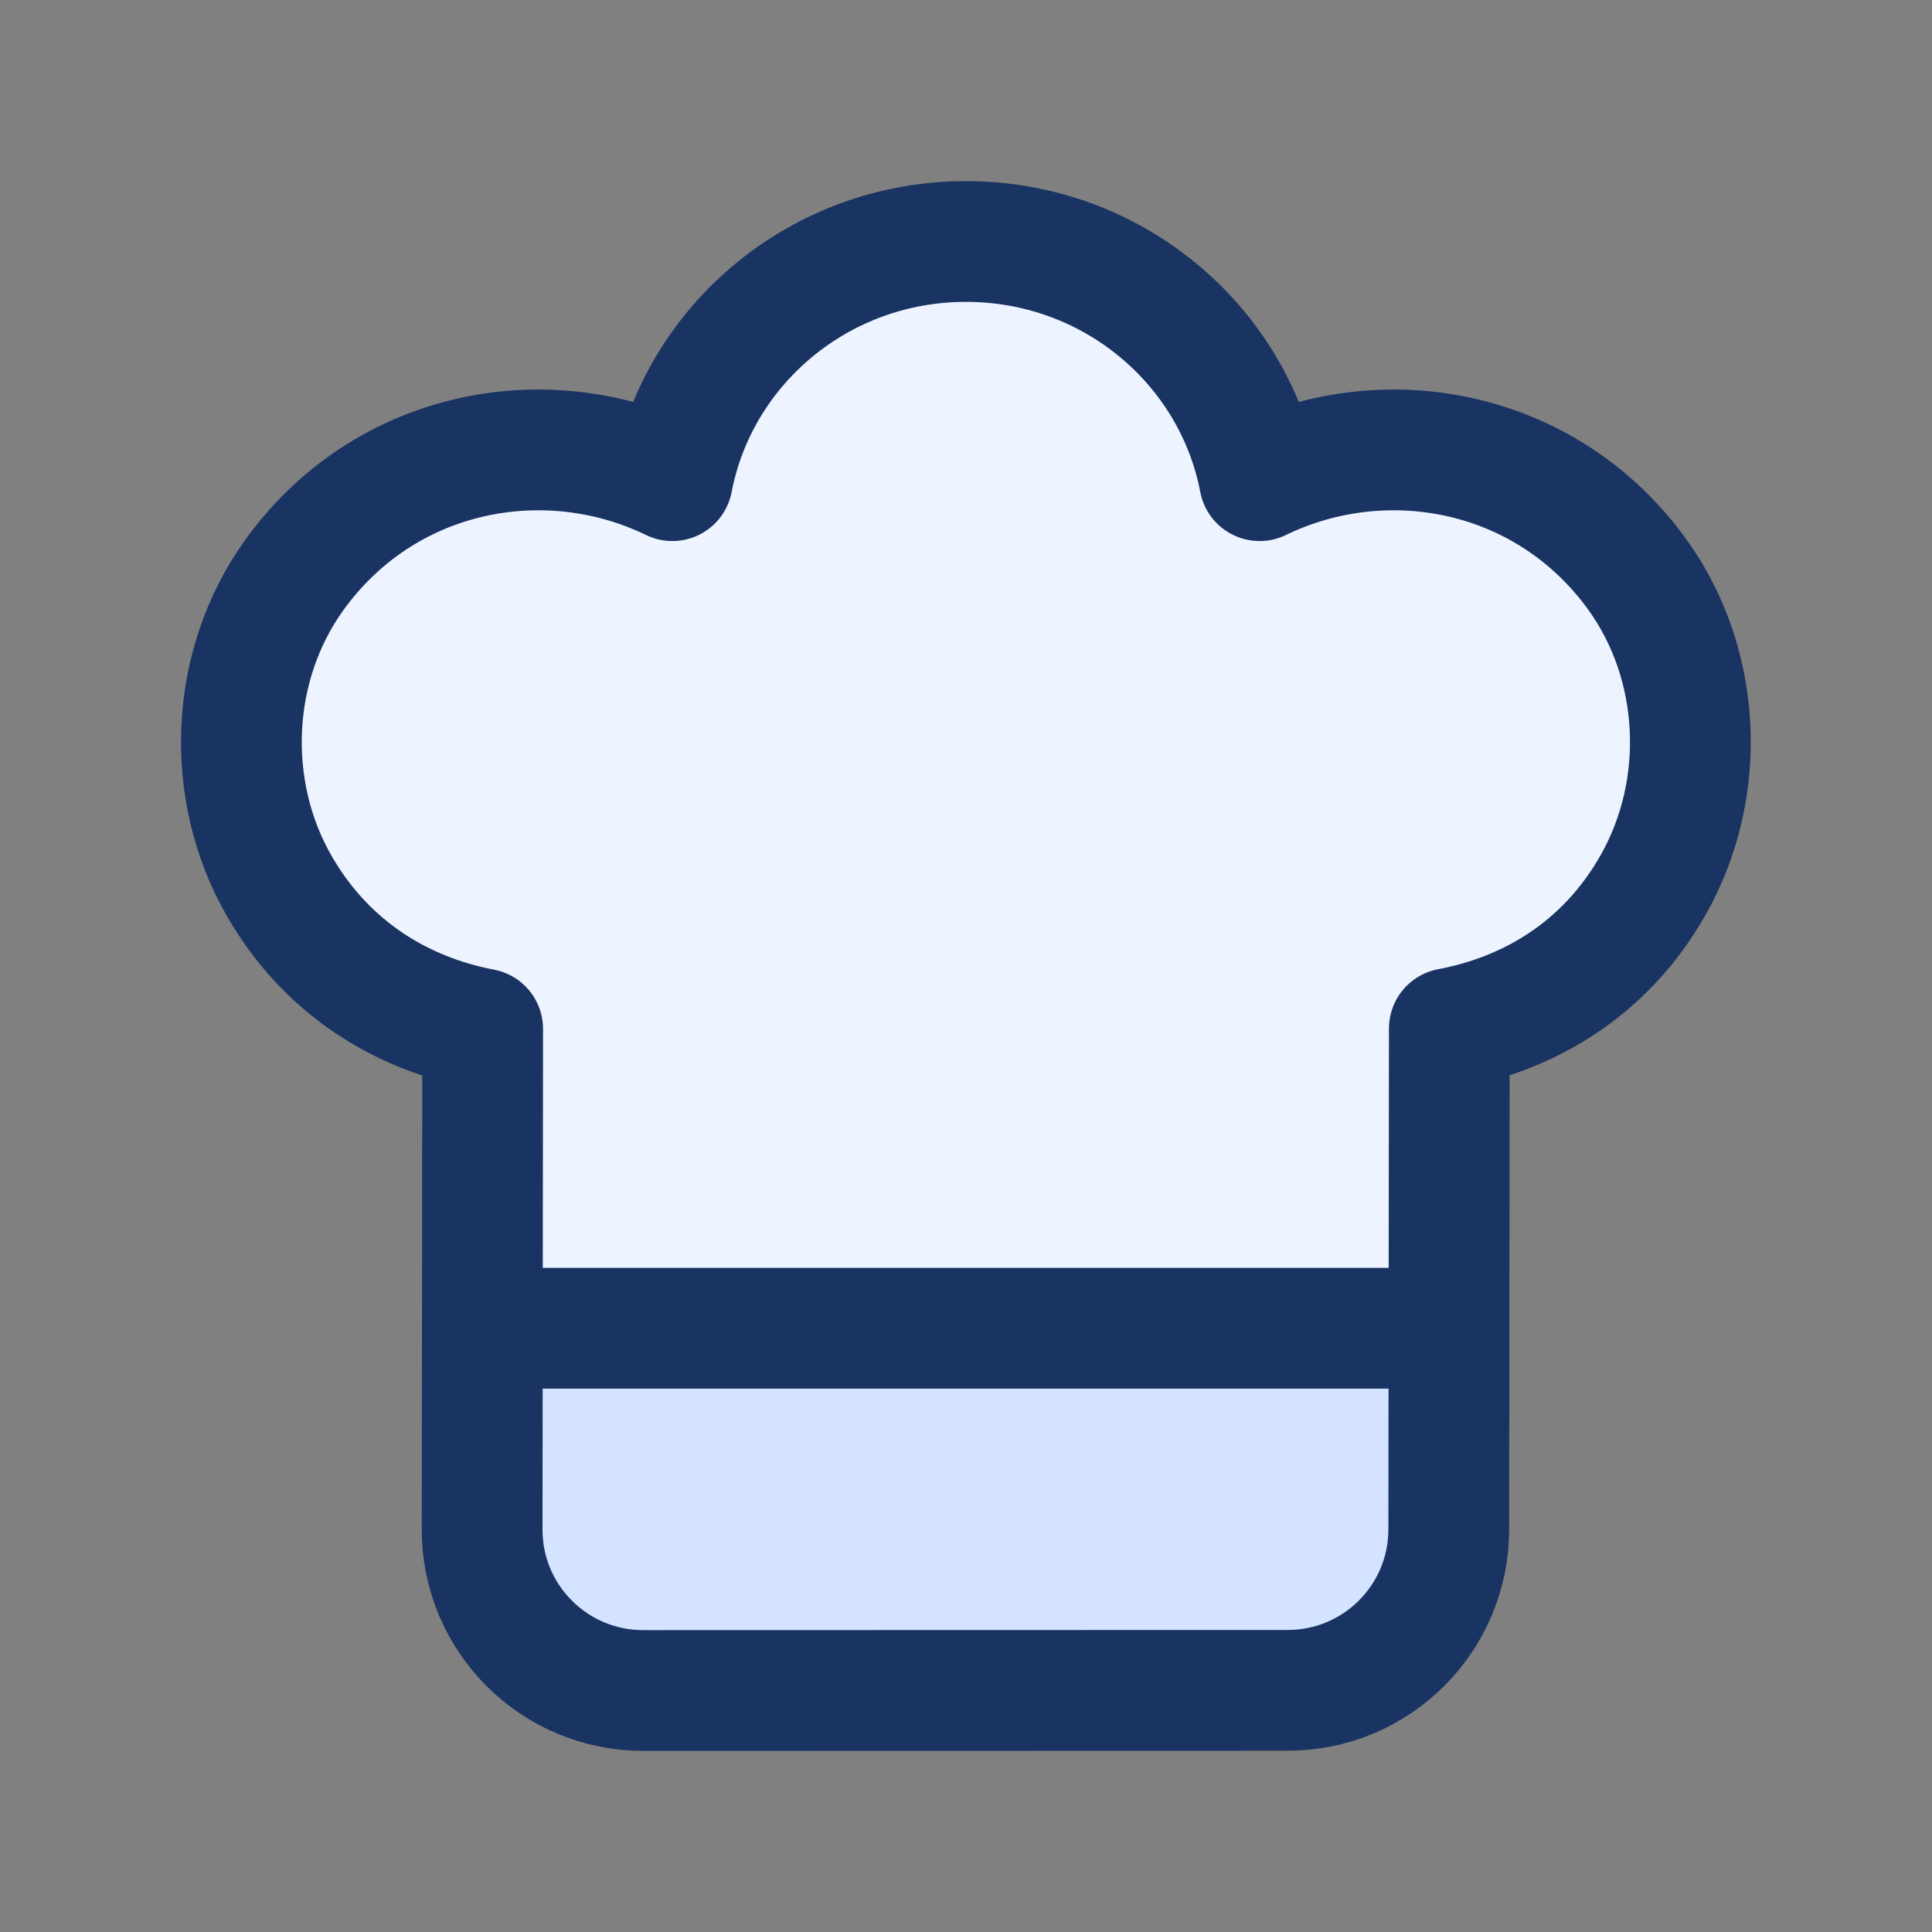
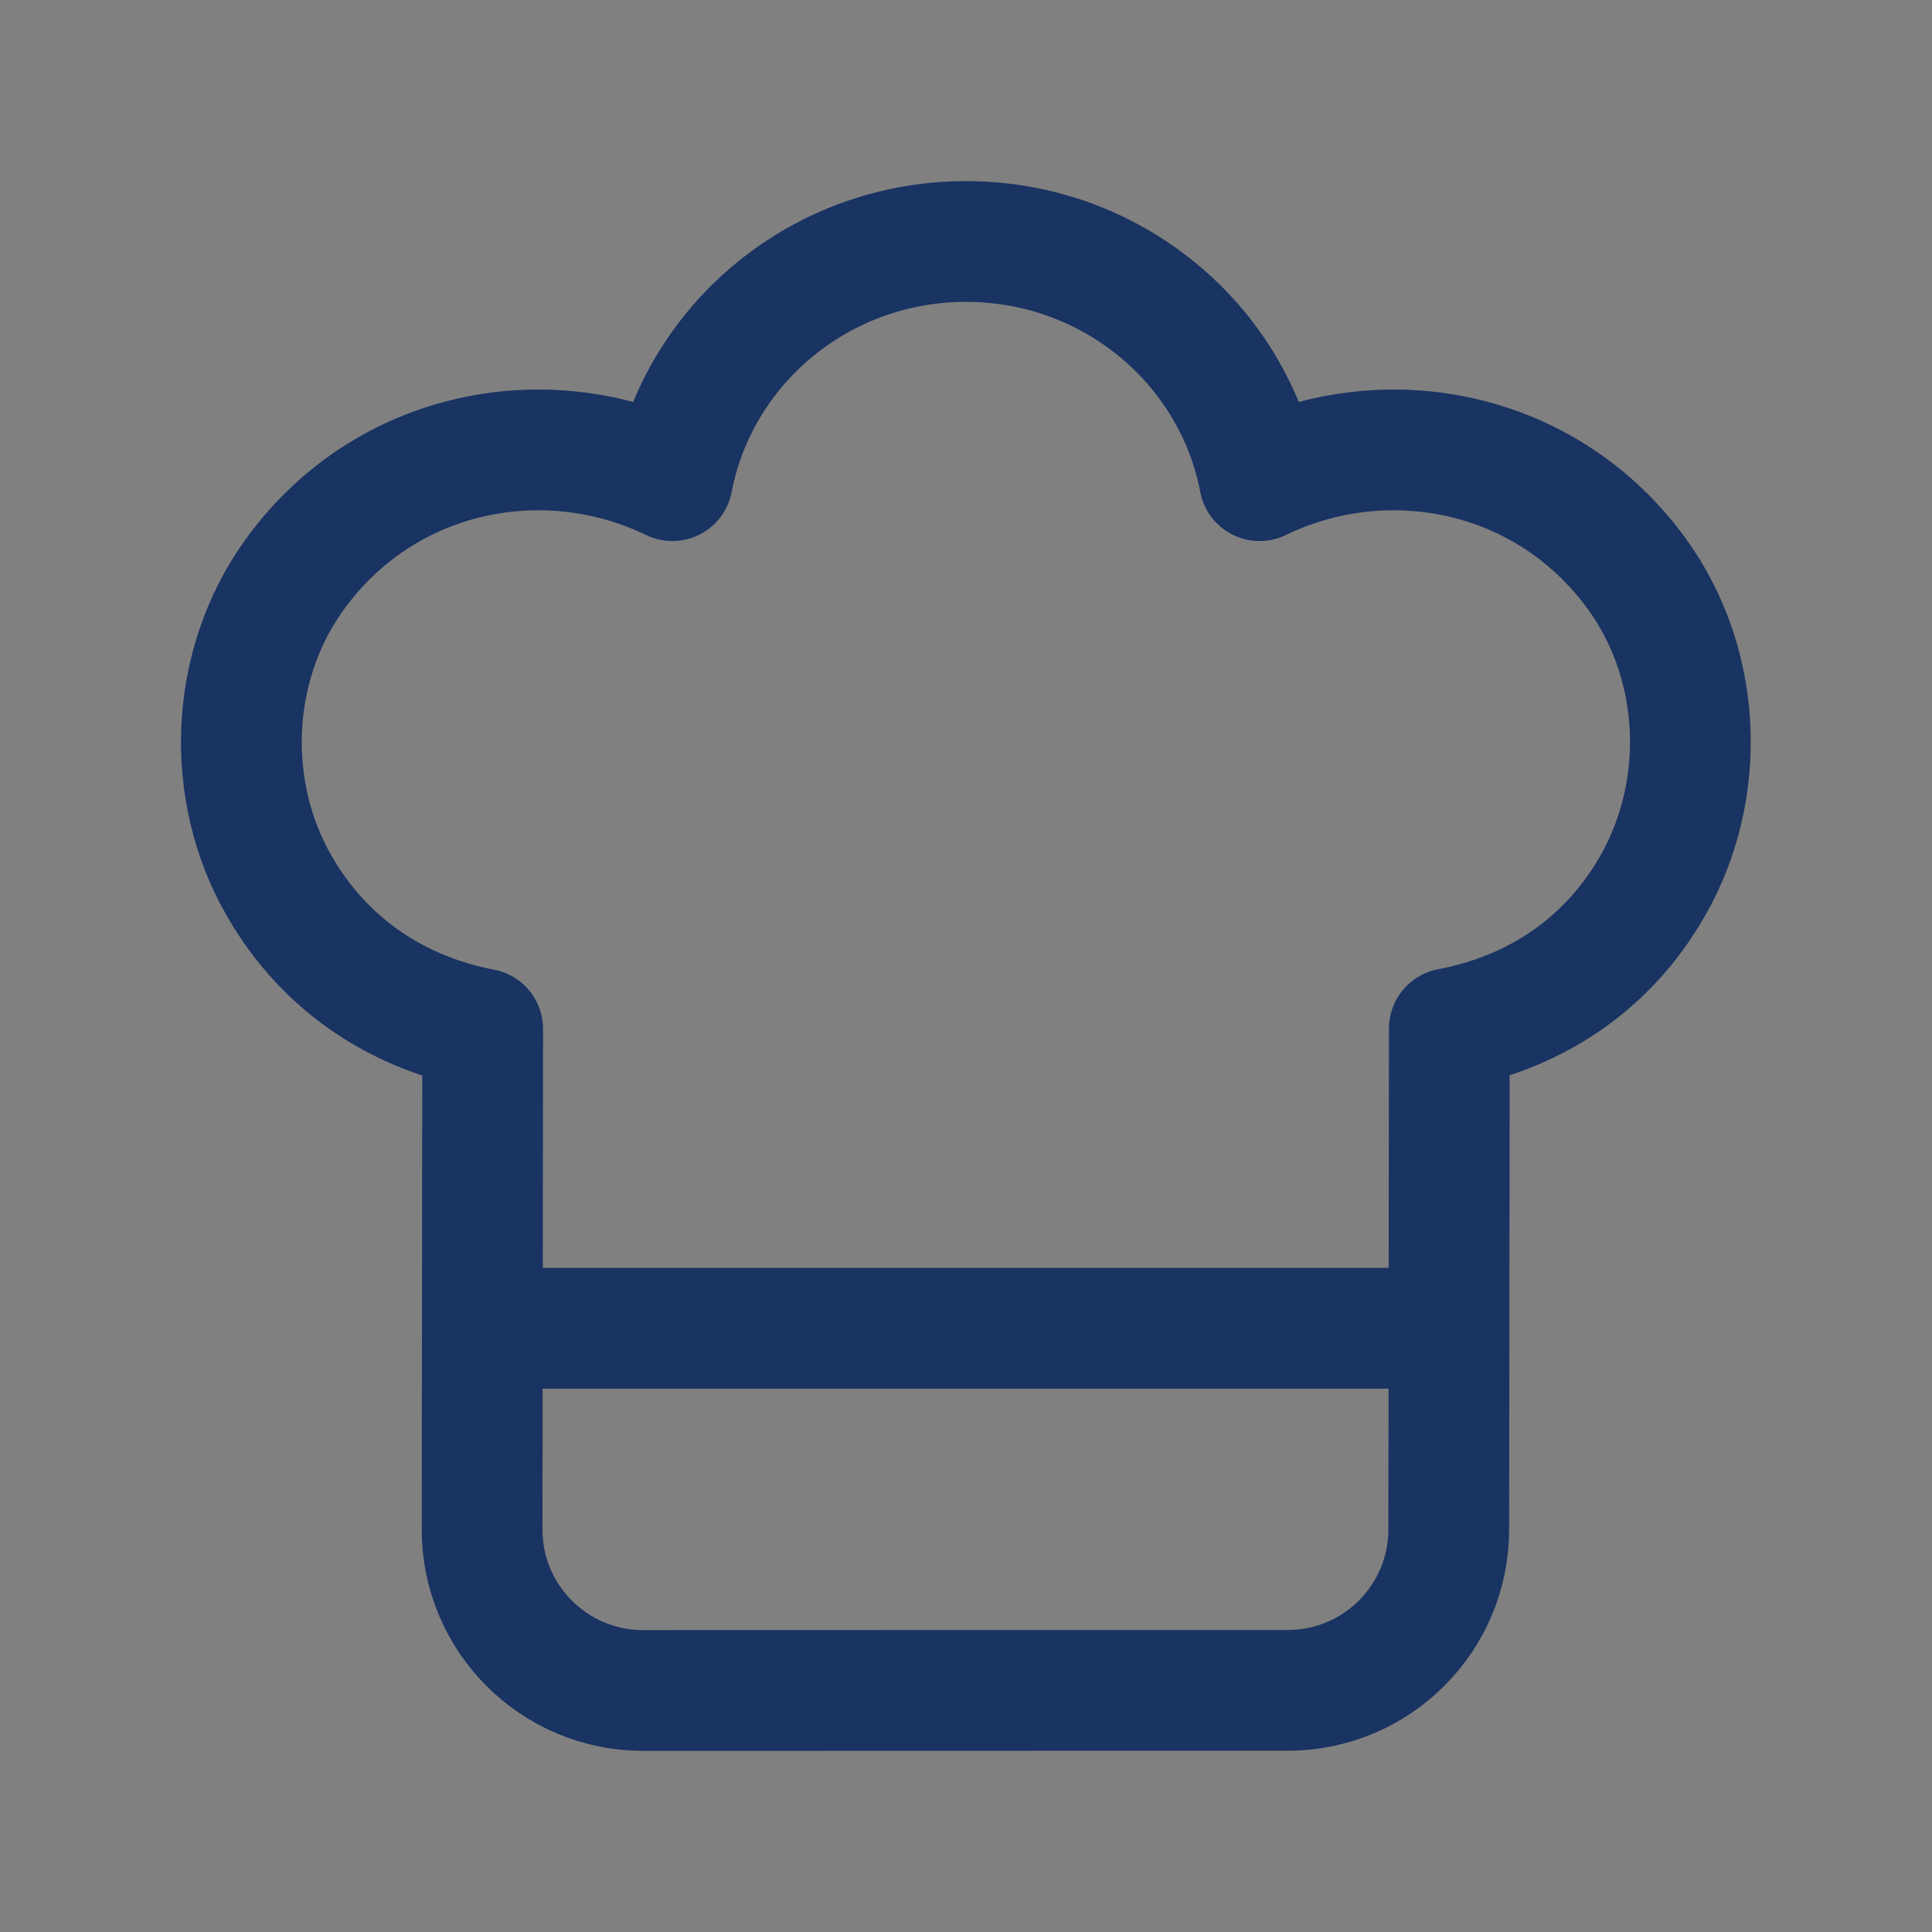
<svg xmlns="http://www.w3.org/2000/svg" width="24" height="24" viewBox="0 0 24 24" fill="none">
  <rect x="0" y="0" width="24" height="24" fill="#808080" stroke="none" />
-   <path fill-rule="evenodd" clip-rule="evenodd" d="M5.996 12.782C4.999 12.592 4.061 12.035 3.469 11.006C2.781 9.811 2.851 8.261 3.656 7.143C4.779 5.583 6.78 5.208 8.352 5.971C8.676 4.281 10.183 3 12 3C13.817 3 15.324 4.281 15.647 5.971C17.216 5.21 19.211 5.581 20.335 7.131C21.144 8.247 21.216 9.794 20.536 10.993C19.945 12.035 19.004 12.588 18.004 12.777L17.997 19C17.996 20.104 17.101 20.998 15.997 20.998L7.989 21C6.883 21 5.987 20.103 5.989 18.998L5.996 12.782Z" fill="#EEF4FF" />
-   <rect x="6" y="16" width="12" height="5" rx="1" fill="#D4E3FF" />
  <path fill-rule="evenodd" clip-rule="evenodd" d="M5.996 12.782C4.999 12.592 4.061 12.035 3.469 11.006C2.781 9.811 2.851 8.261 3.656 7.143C4.779 5.583 6.78 5.208 8.352 5.971C8.676 4.281 10.183 3 12 3C13.817 3 15.324 4.281 15.647 5.971C17.216 5.21 19.211 5.581 20.335 7.131C21.144 8.247 21.216 9.794 20.536 10.993C19.945 12.035 19.004 12.588 18.004 12.777L17.997 19C17.996 20.104 17.101 20.998 15.997 20.998L7.989 21C6.883 21 5.987 20.103 5.989 18.998L5.996 12.782Z" stroke="#193362" stroke-width="1.5" stroke-linecap="round" stroke-linejoin="round" />
  <path d="M18 16.5H6" stroke="#193362" stroke-width="1.5" stroke-linecap="round" stroke-linejoin="round" />
</svg>